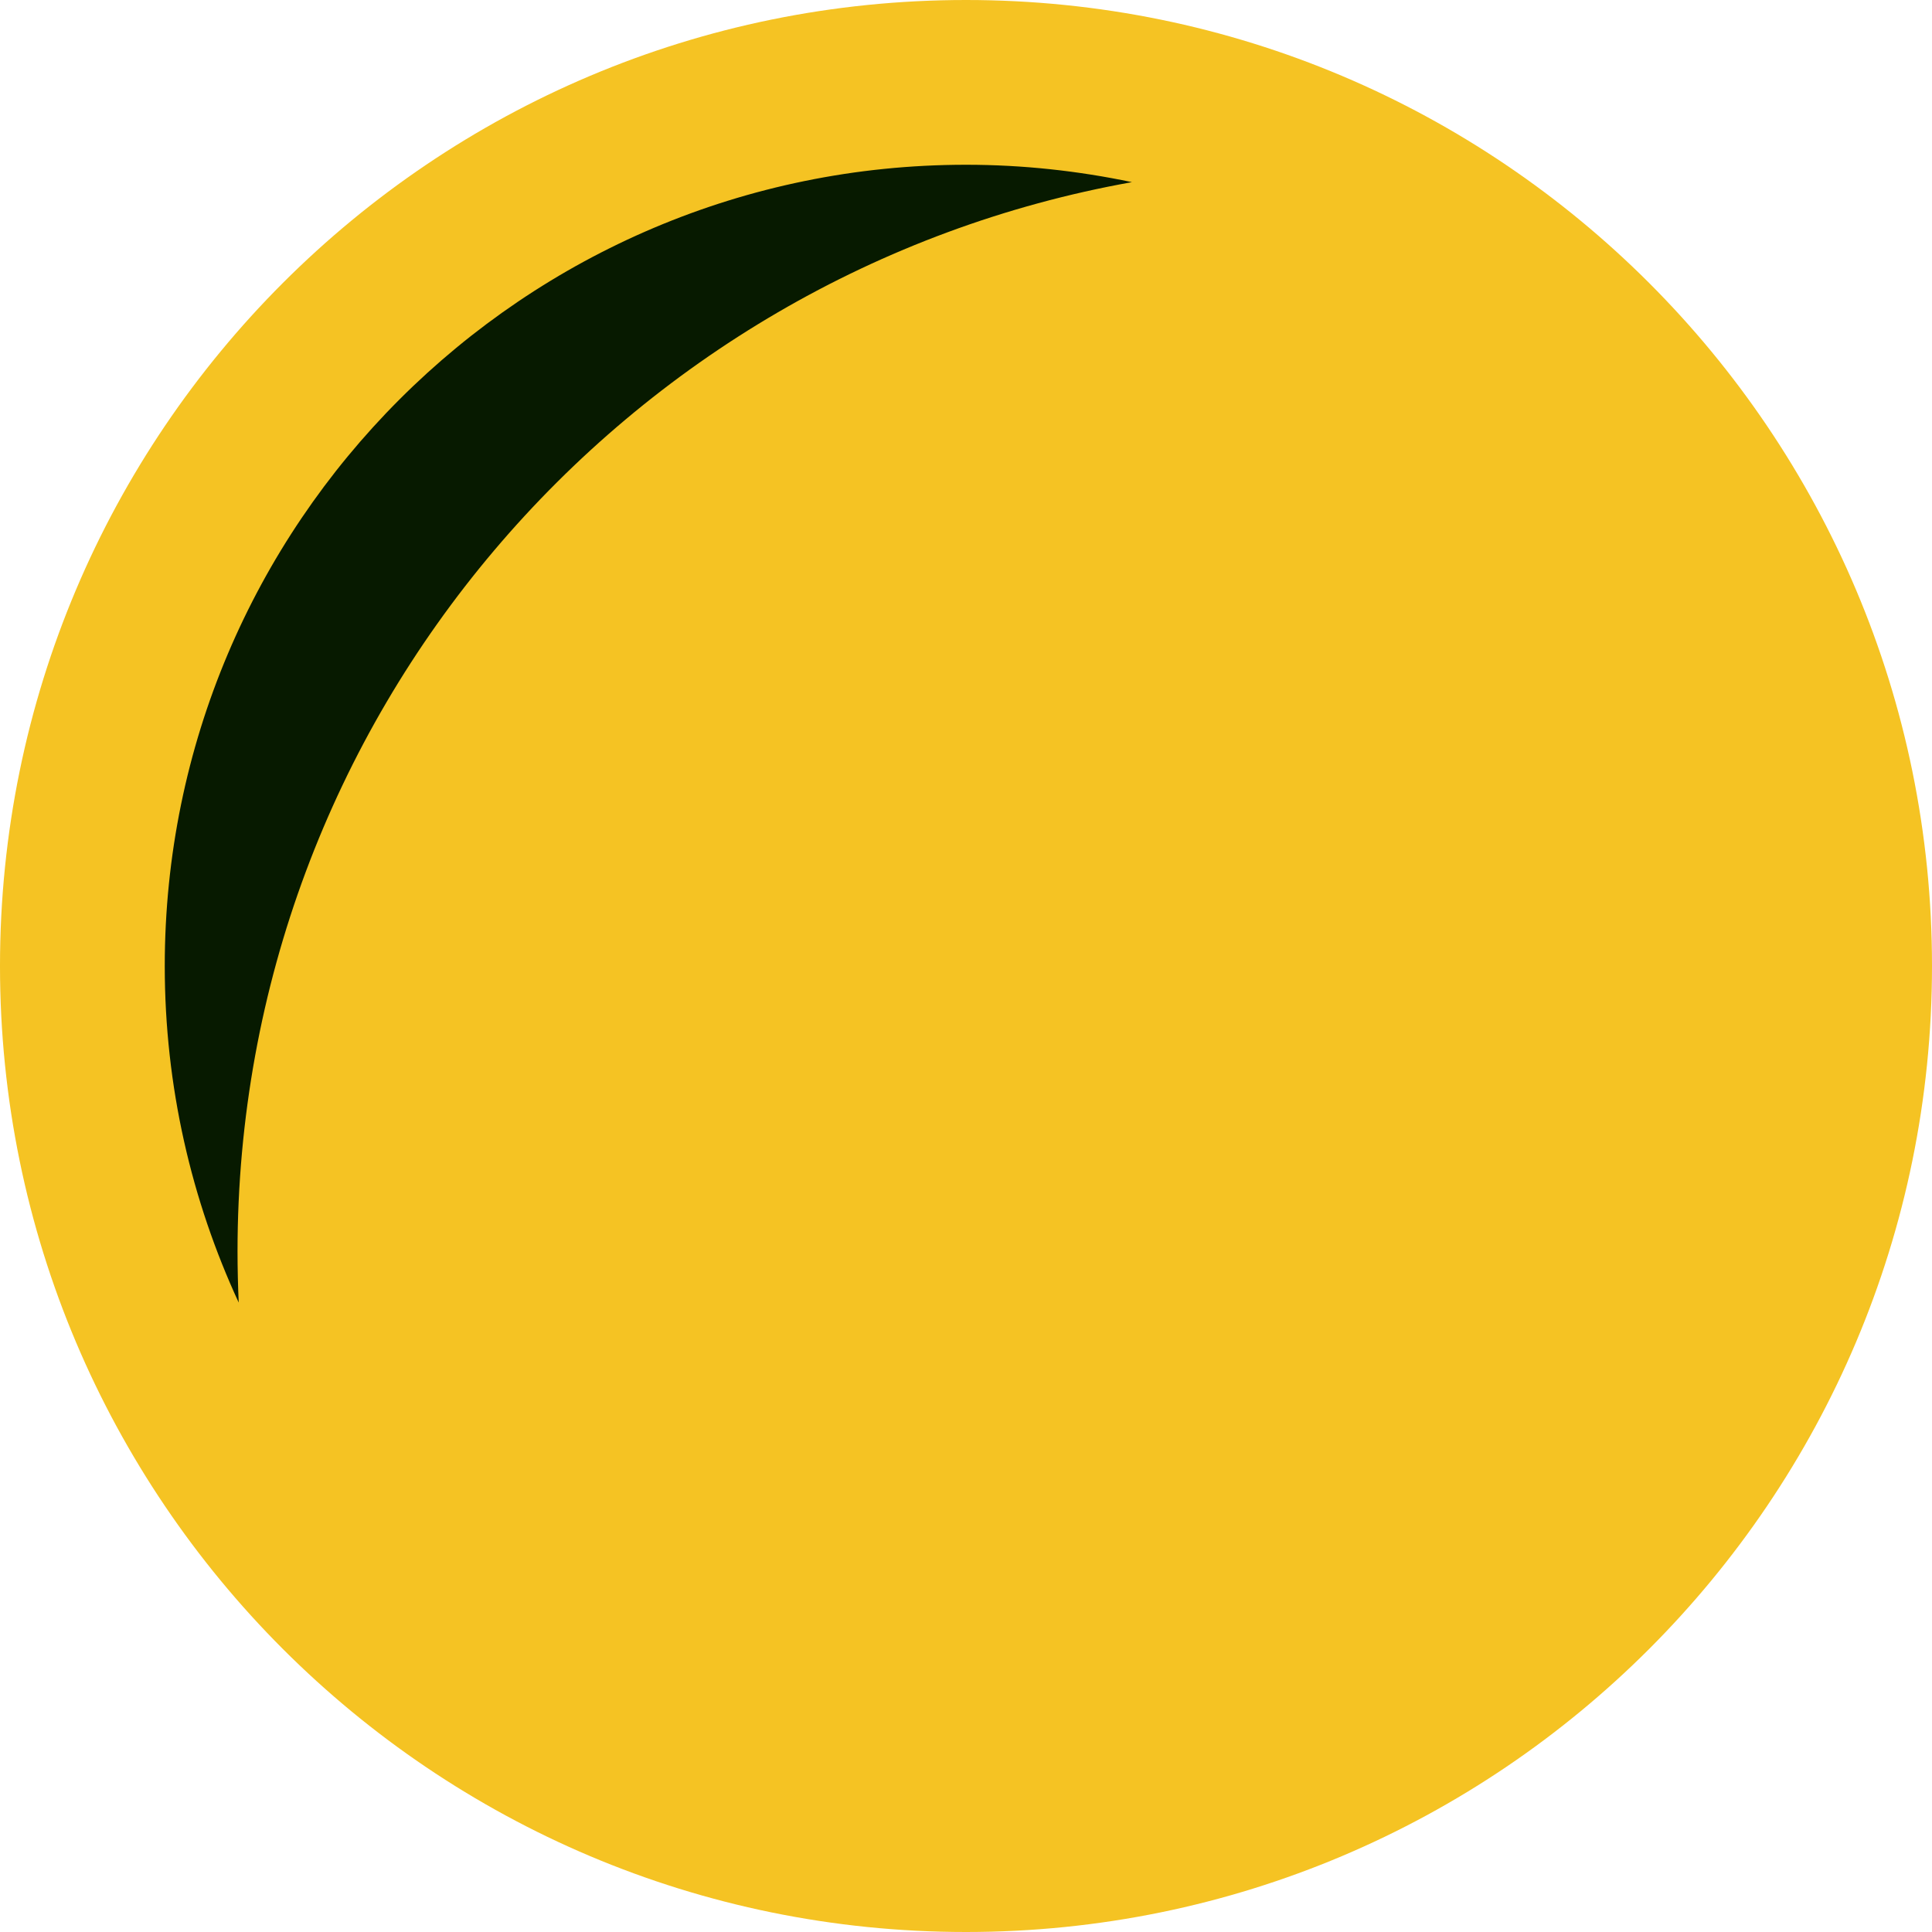
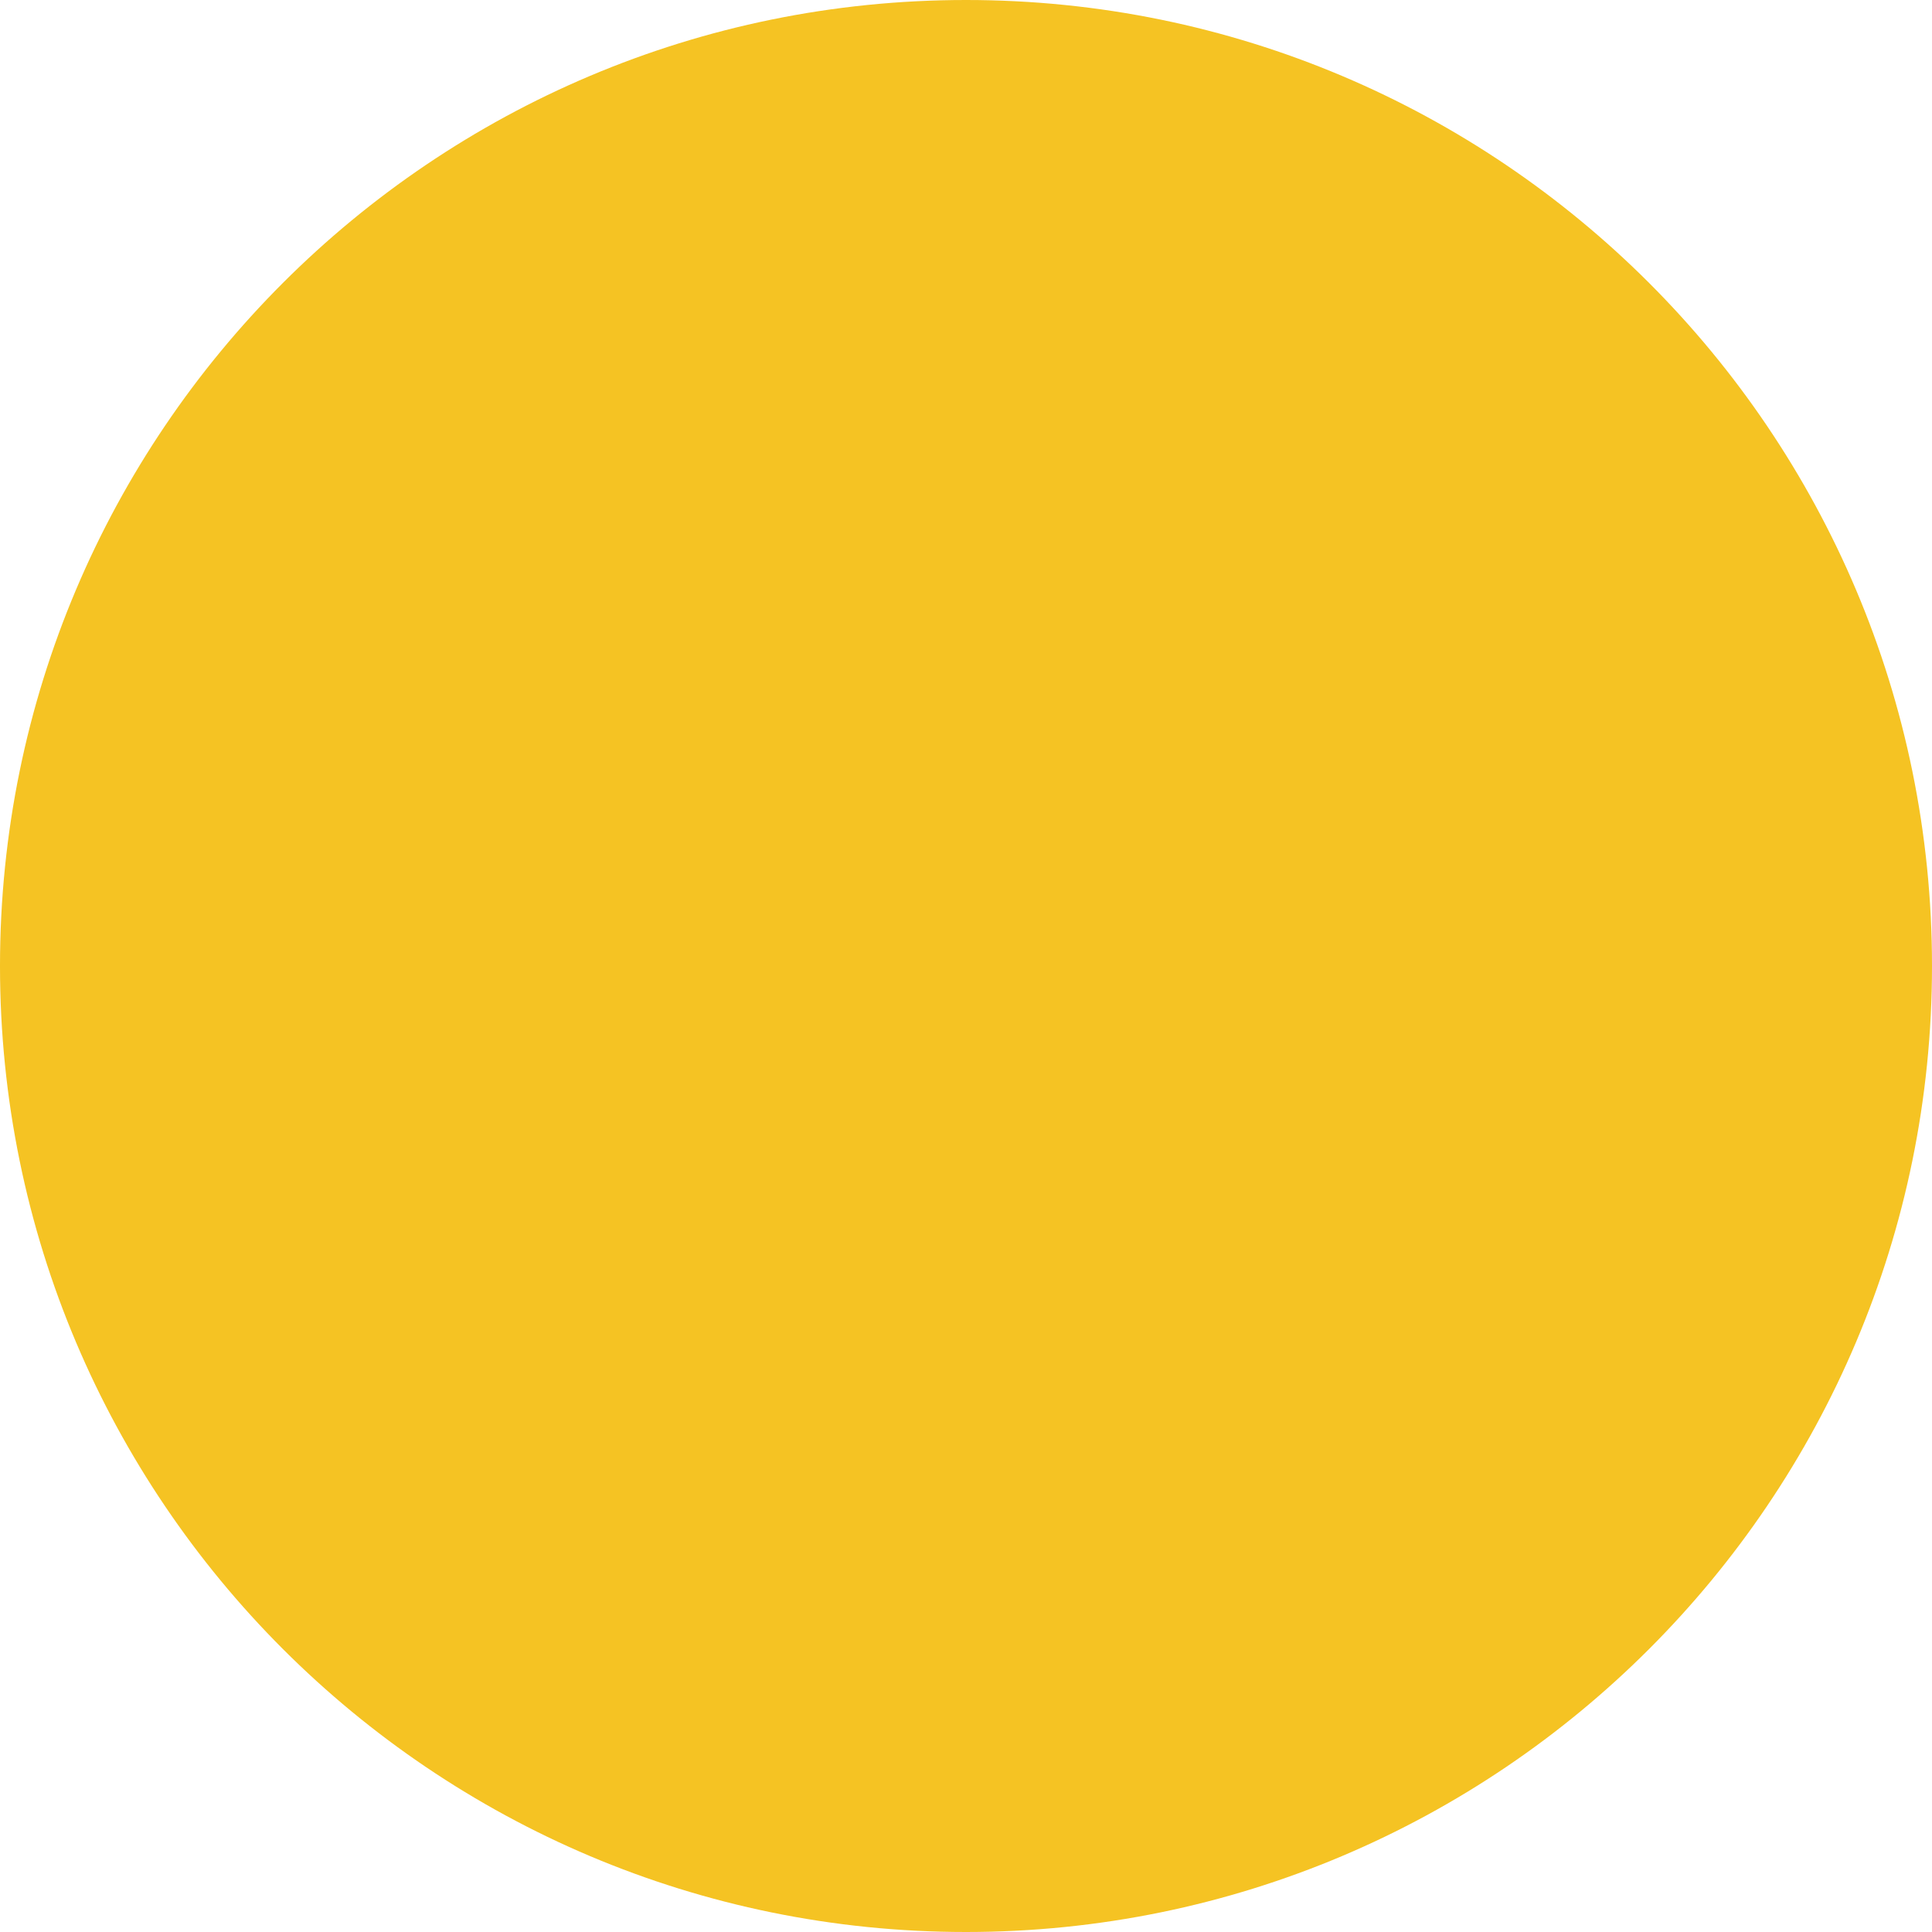
<svg xmlns="http://www.w3.org/2000/svg" width="18" height="18" viewBox="0 0 18 18" fill="none">
  <path d="M9 18C13.971 18 18 13.97 18 9C18 4.029 13.971 -0 9 -0C4.029 -0 -1.52588e-05 4.029 -1.52588e-05 9C-1.52588e-05 13.97 4.029 18 9 18Z" fill="#F5C323" />
-   <path d="M2.213 11.661C2.213 6.68 5.81 2.544 10.546 1.697C10.046 1.592 9.53 1.535 9 1.535C4.878 1.535 1.535 4.878 1.535 9C1.535 10.122 1.784 11.184 2.224 12.136C2.217 11.978 2.213 11.818 2.213 11.659V11.661Z" fill="#071A00" />
</svg>